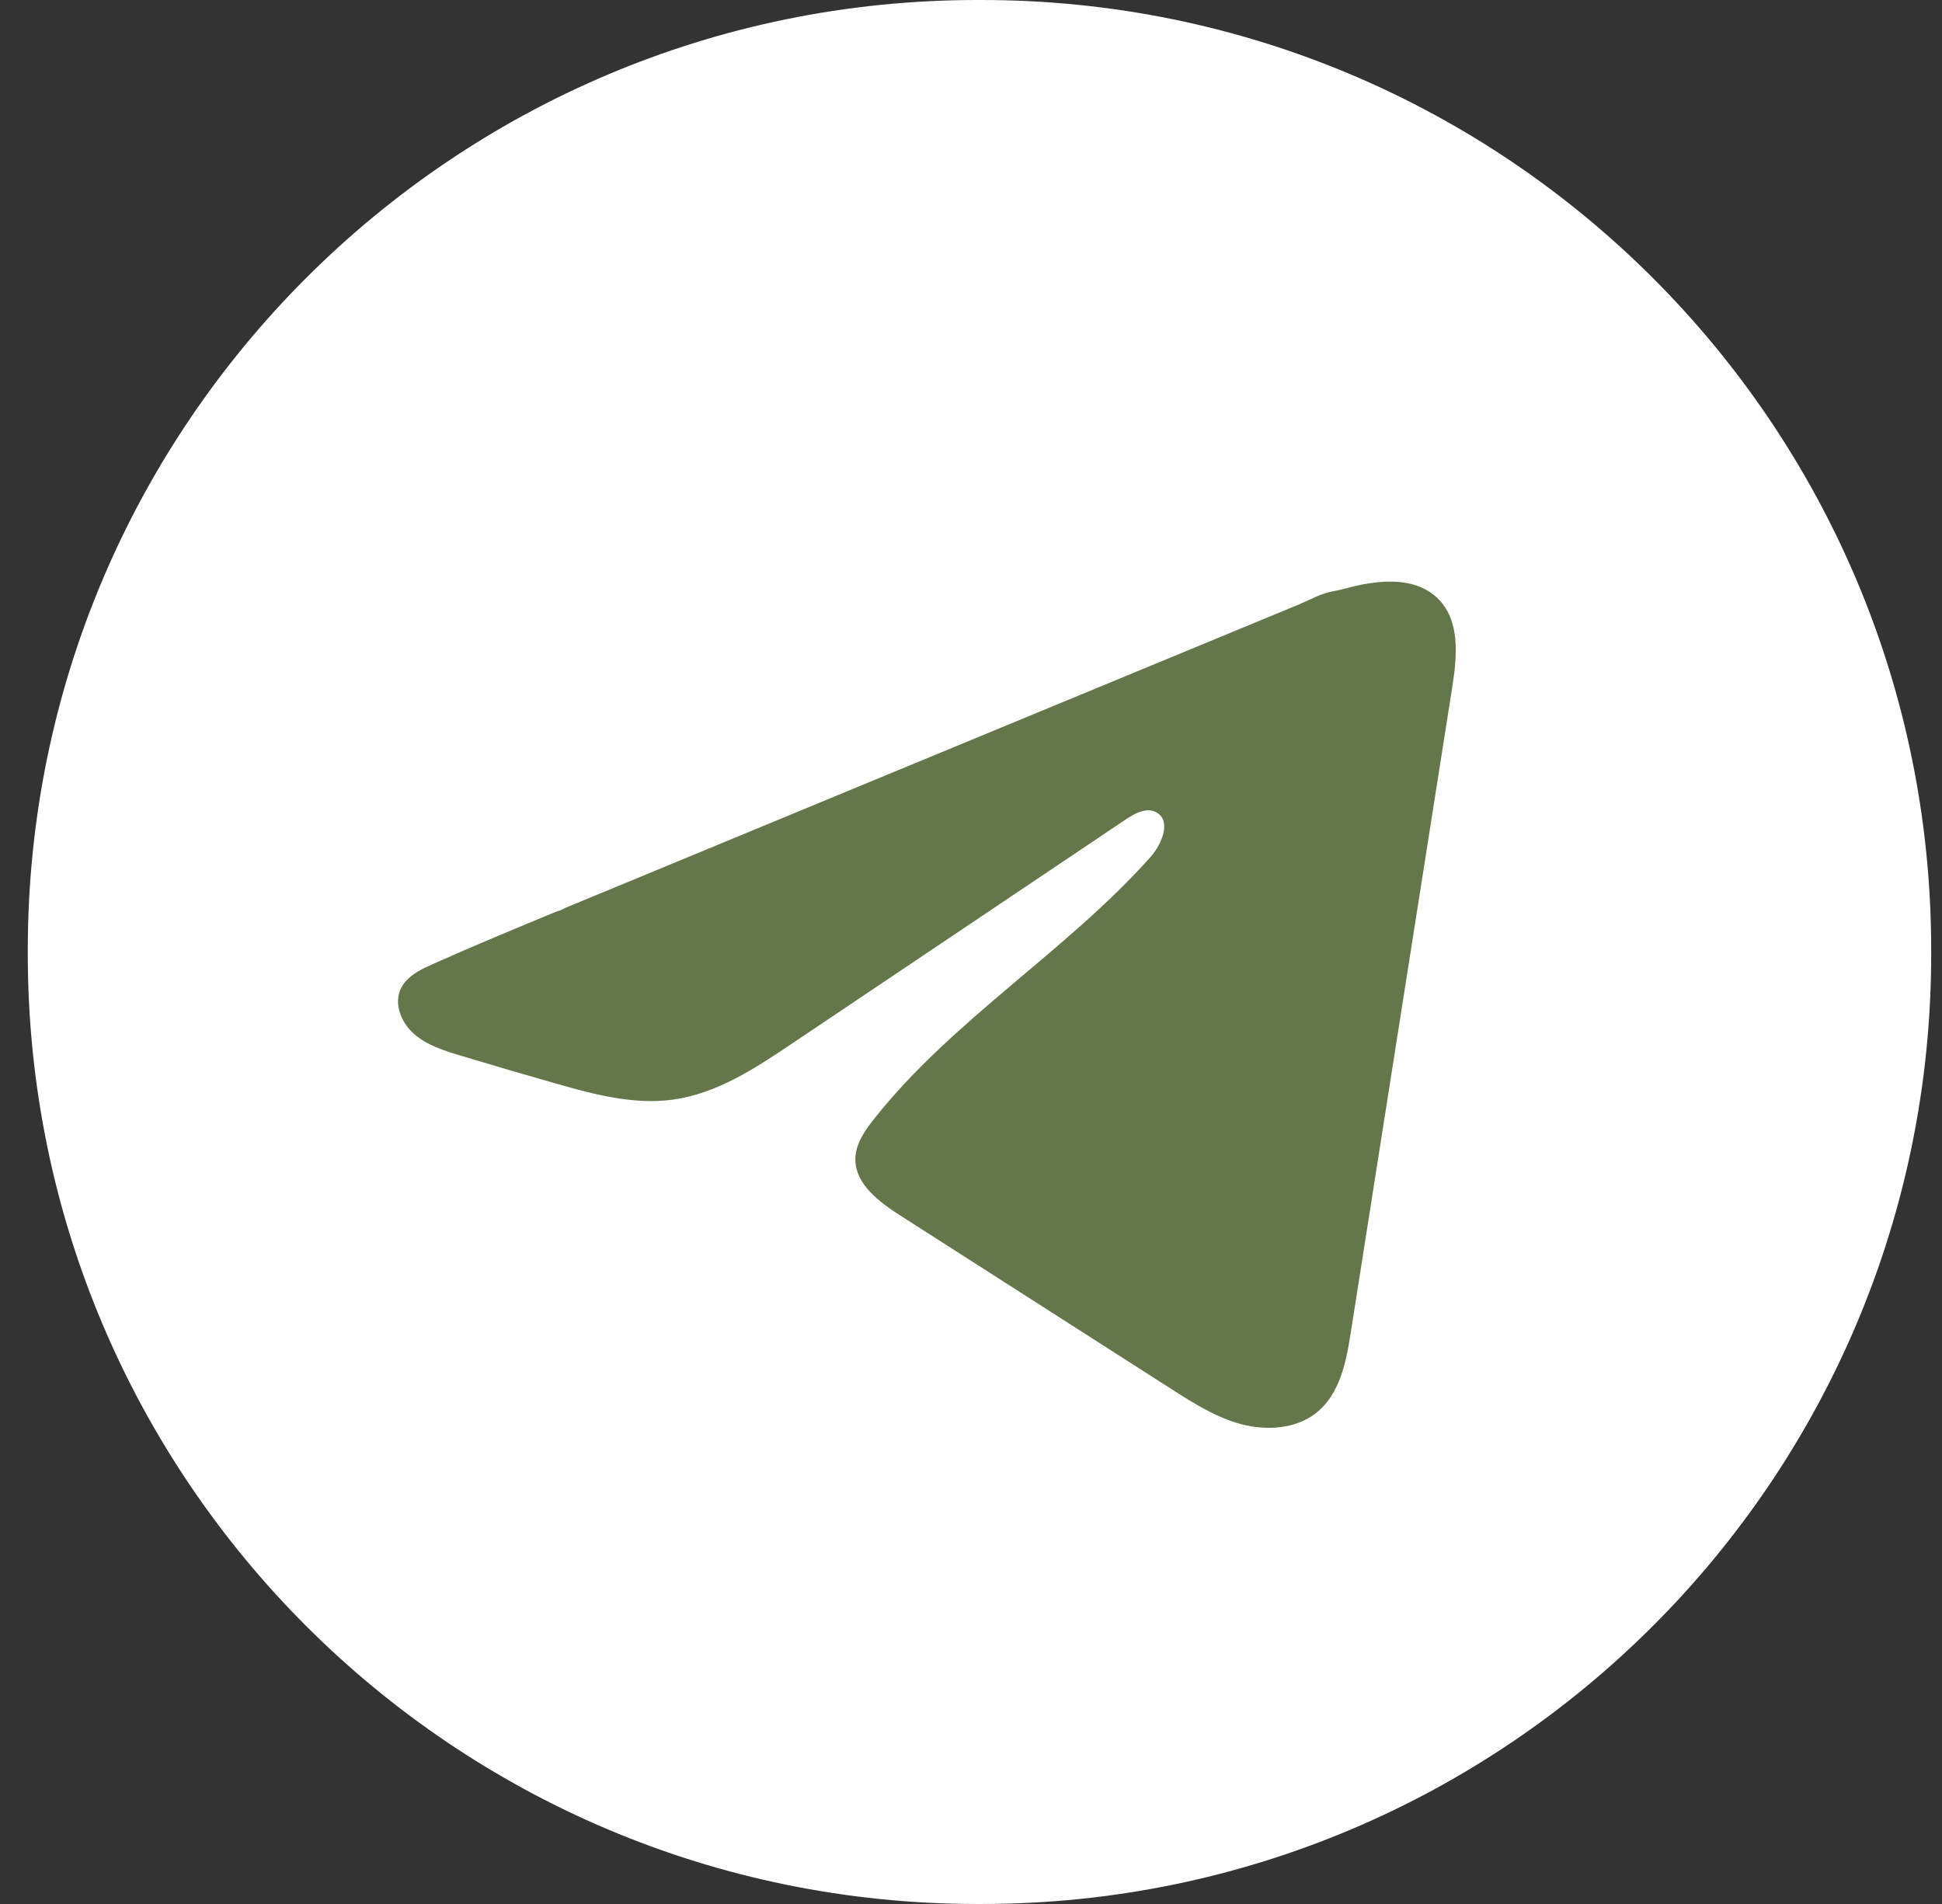
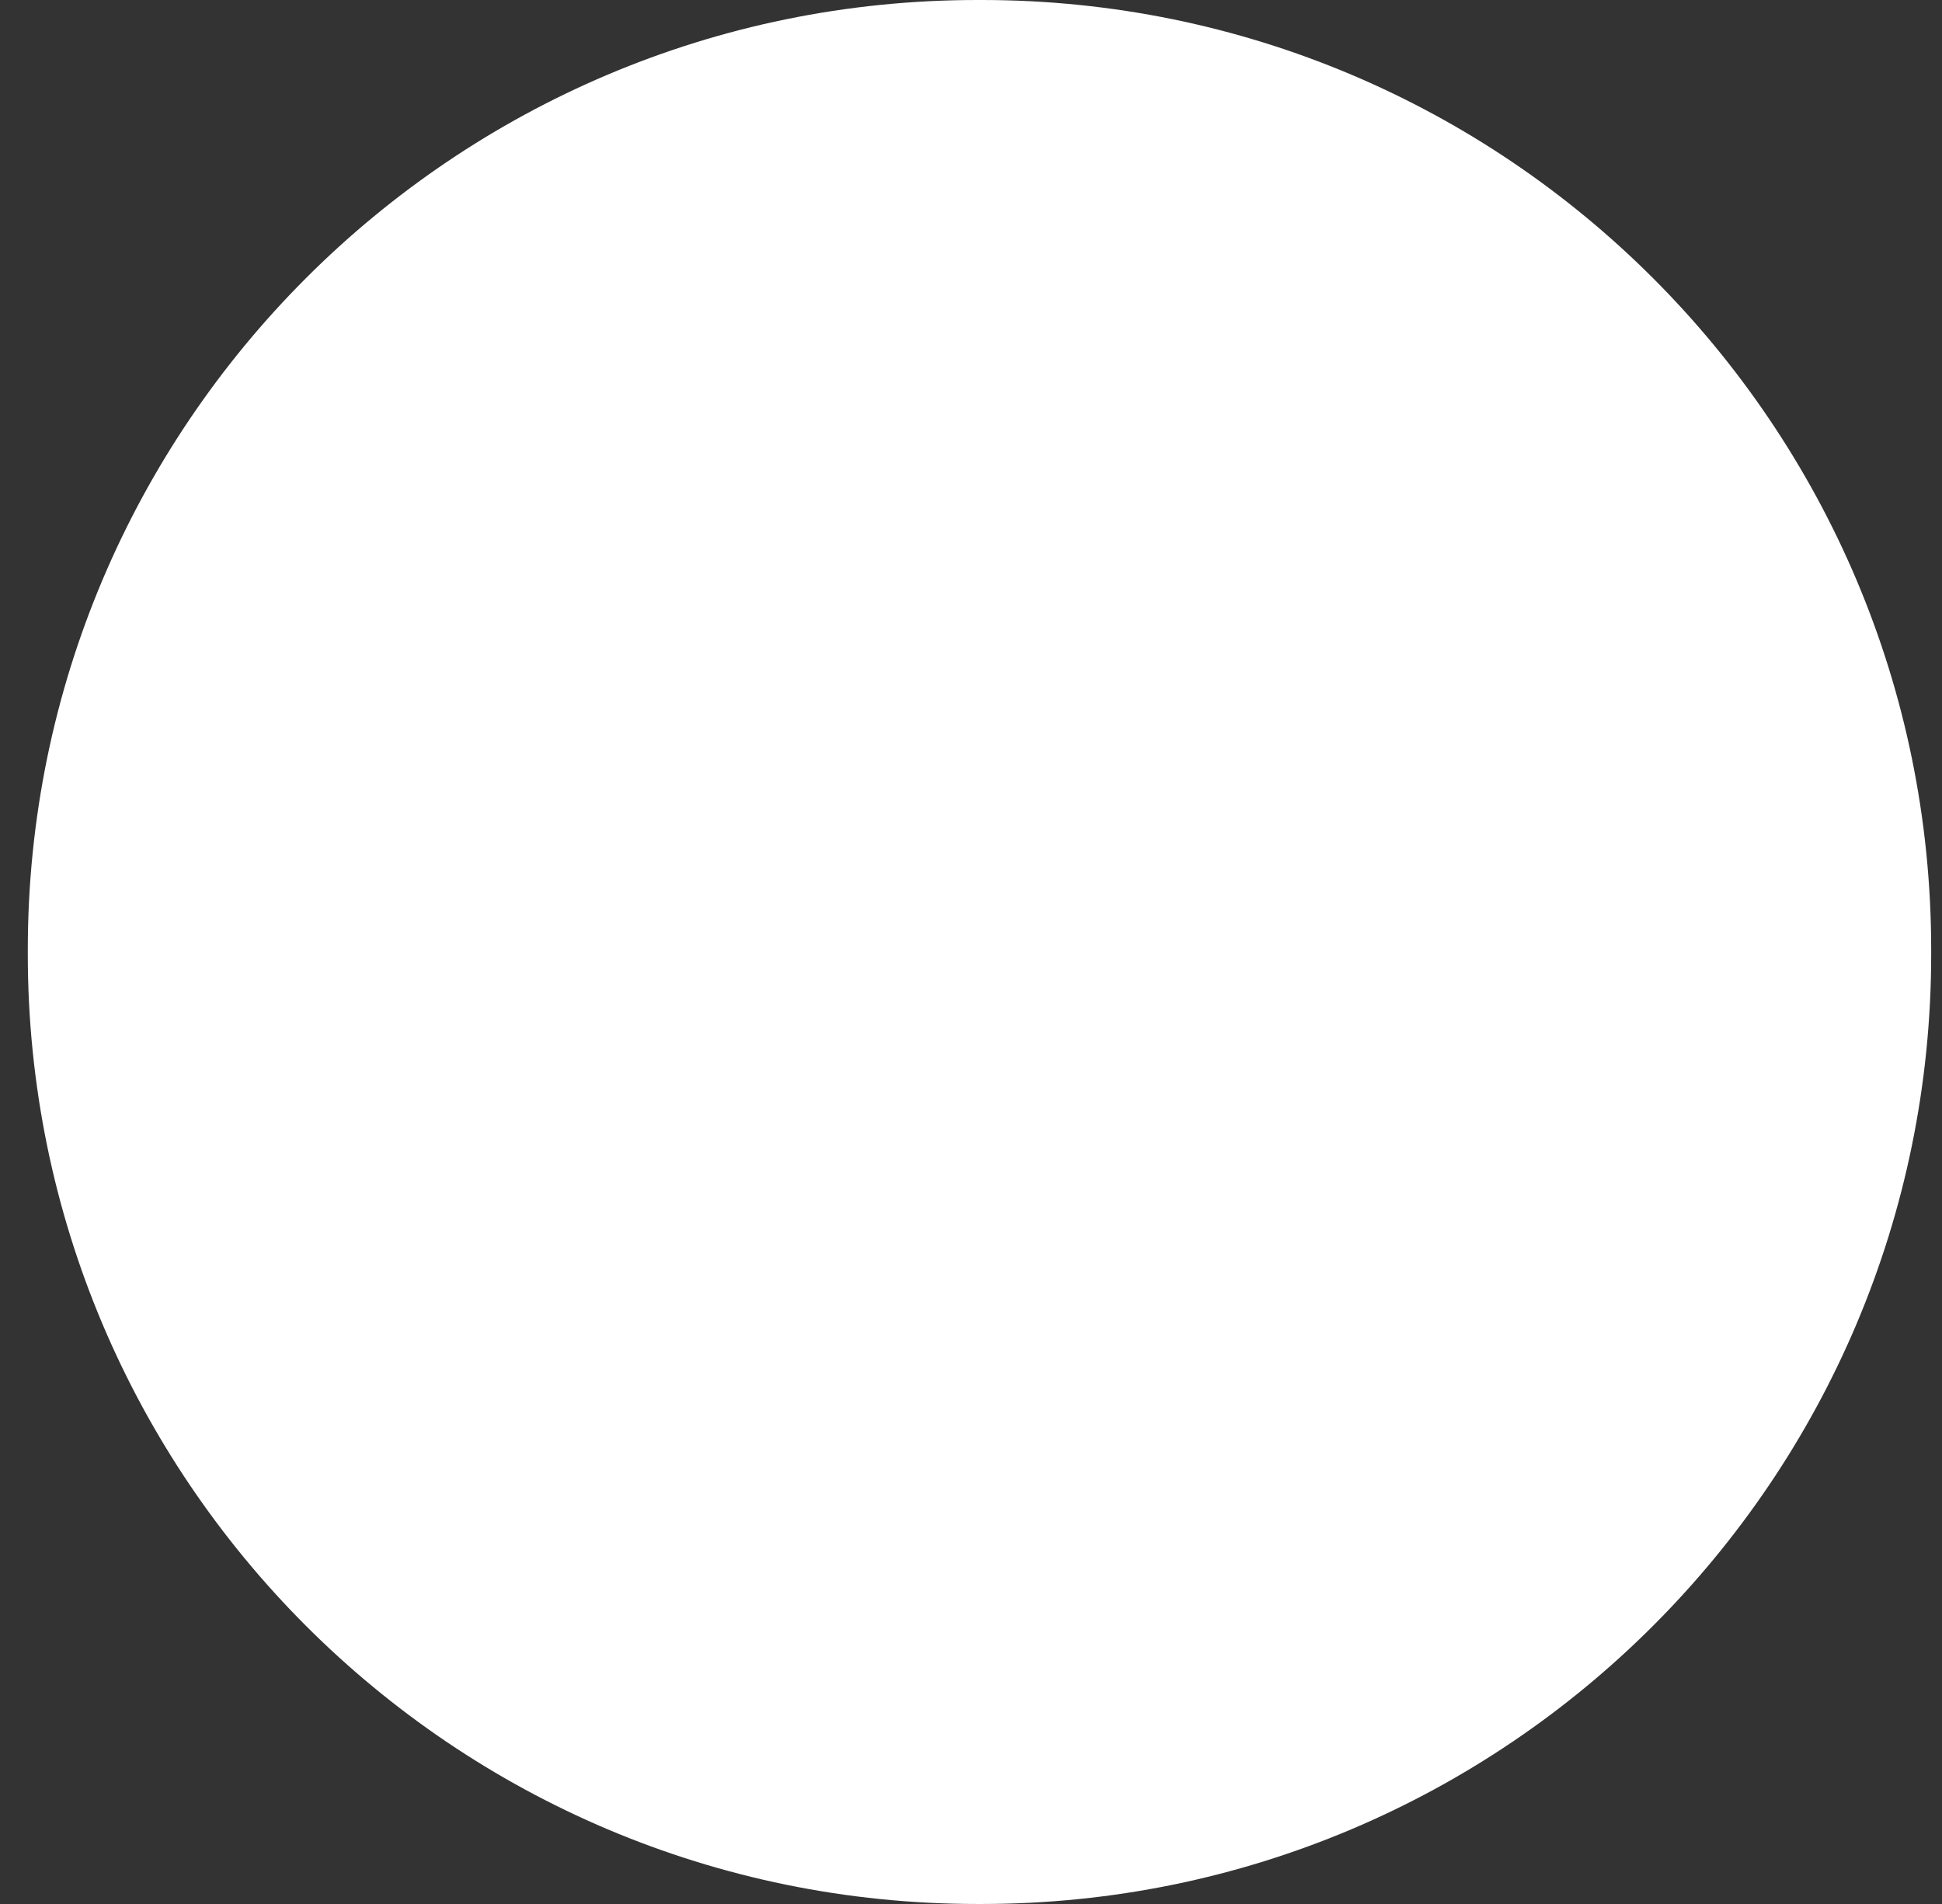
<svg xmlns="http://www.w3.org/2000/svg" width="51" height="50" viewBox="0 0 51 50" fill="none">
  <rect x="0" y="0" width="51" height="50" fill="#333333" stroke="none" />
  <path d="M25.78 0H25.666C11.895 0 0.73 11.167 0.73 24.943V25.057C0.73 38.833 11.895 50 25.666 50H25.78C39.552 50 50.716 38.833 50.716 25.057V24.943C50.716 11.167 39.552 0 25.78 0Z" fill="white" />
-   <path d="M11.183 25.403C11.247 25.372 11.31 25.343 11.373 25.315C12.454 24.831 13.55 24.378 14.644 23.925C14.703 23.925 14.802 23.859 14.857 23.837C14.942 23.802 15.026 23.768 15.111 23.732L15.597 23.53C15.923 23.396 16.246 23.262 16.572 23.128C17.221 22.86 17.87 22.591 18.519 22.322C19.817 21.785 21.117 21.247 22.415 20.71C23.713 20.174 25.013 19.636 26.311 19.099C27.609 18.563 28.909 18.025 30.207 17.488C31.505 16.952 32.805 16.414 34.103 15.877C34.392 15.757 34.704 15.578 35.014 15.526C35.274 15.481 35.527 15.395 35.789 15.347C36.285 15.256 36.832 15.219 37.307 15.418C37.471 15.487 37.623 15.585 37.749 15.706C38.352 16.283 38.267 17.229 38.139 18.04C37.251 23.692 36.363 29.345 35.473 34.997C35.352 35.773 35.186 36.623 34.553 37.114C34.017 37.529 33.255 37.575 32.593 37.399C31.931 37.222 31.347 36.85 30.775 36.485C28.4 34.965 26.024 33.445 23.649 31.924C23.085 31.564 22.456 31.092 22.463 30.437C22.466 30.042 22.71 29.691 22.959 29.378C25.022 26.775 28 24.987 30.215 22.505C30.528 22.155 30.773 21.523 30.344 21.321C30.089 21.201 29.796 21.364 29.563 21.52C26.635 23.485 23.708 25.453 20.78 27.418C19.825 28.06 18.823 28.719 17.672 28.877C16.642 29.018 15.605 28.741 14.608 28.457C13.773 28.22 12.939 27.976 12.108 27.725C11.666 27.593 11.21 27.449 10.869 27.148C10.527 26.848 10.331 26.342 10.537 25.941C10.666 25.69 10.917 25.531 11.18 25.402L11.183 25.403Z" fill="#64774A" />
</svg>